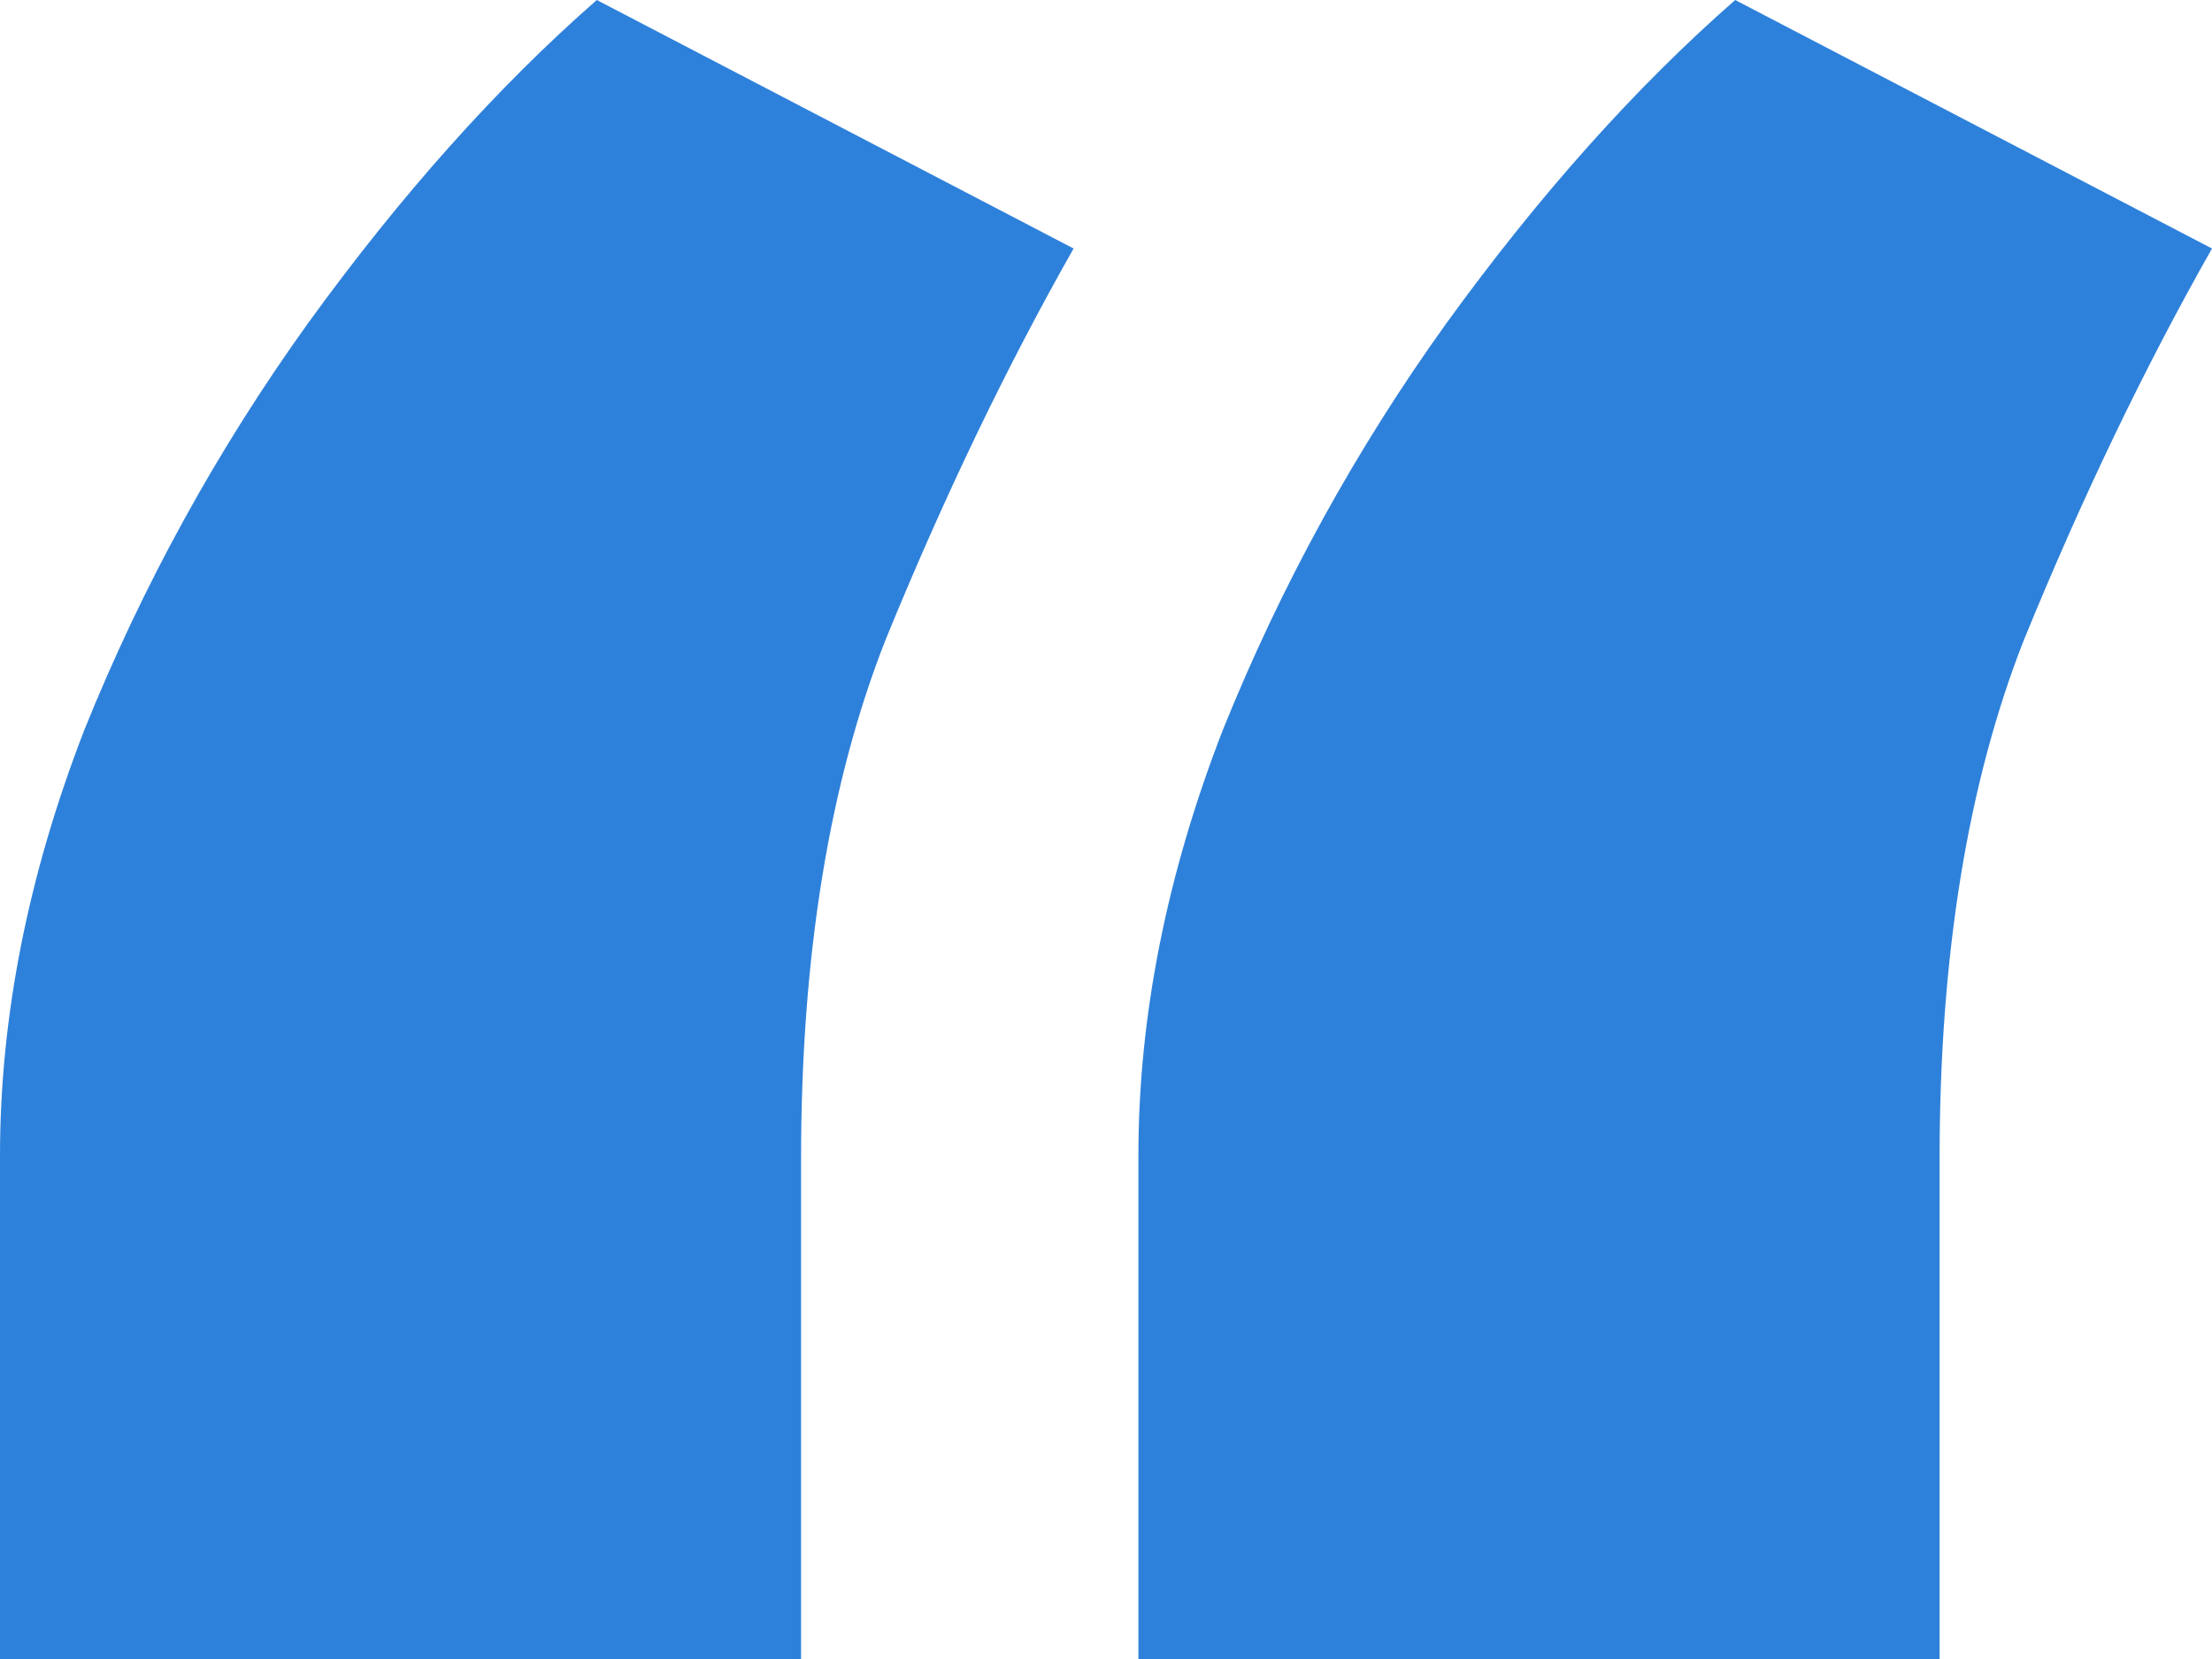
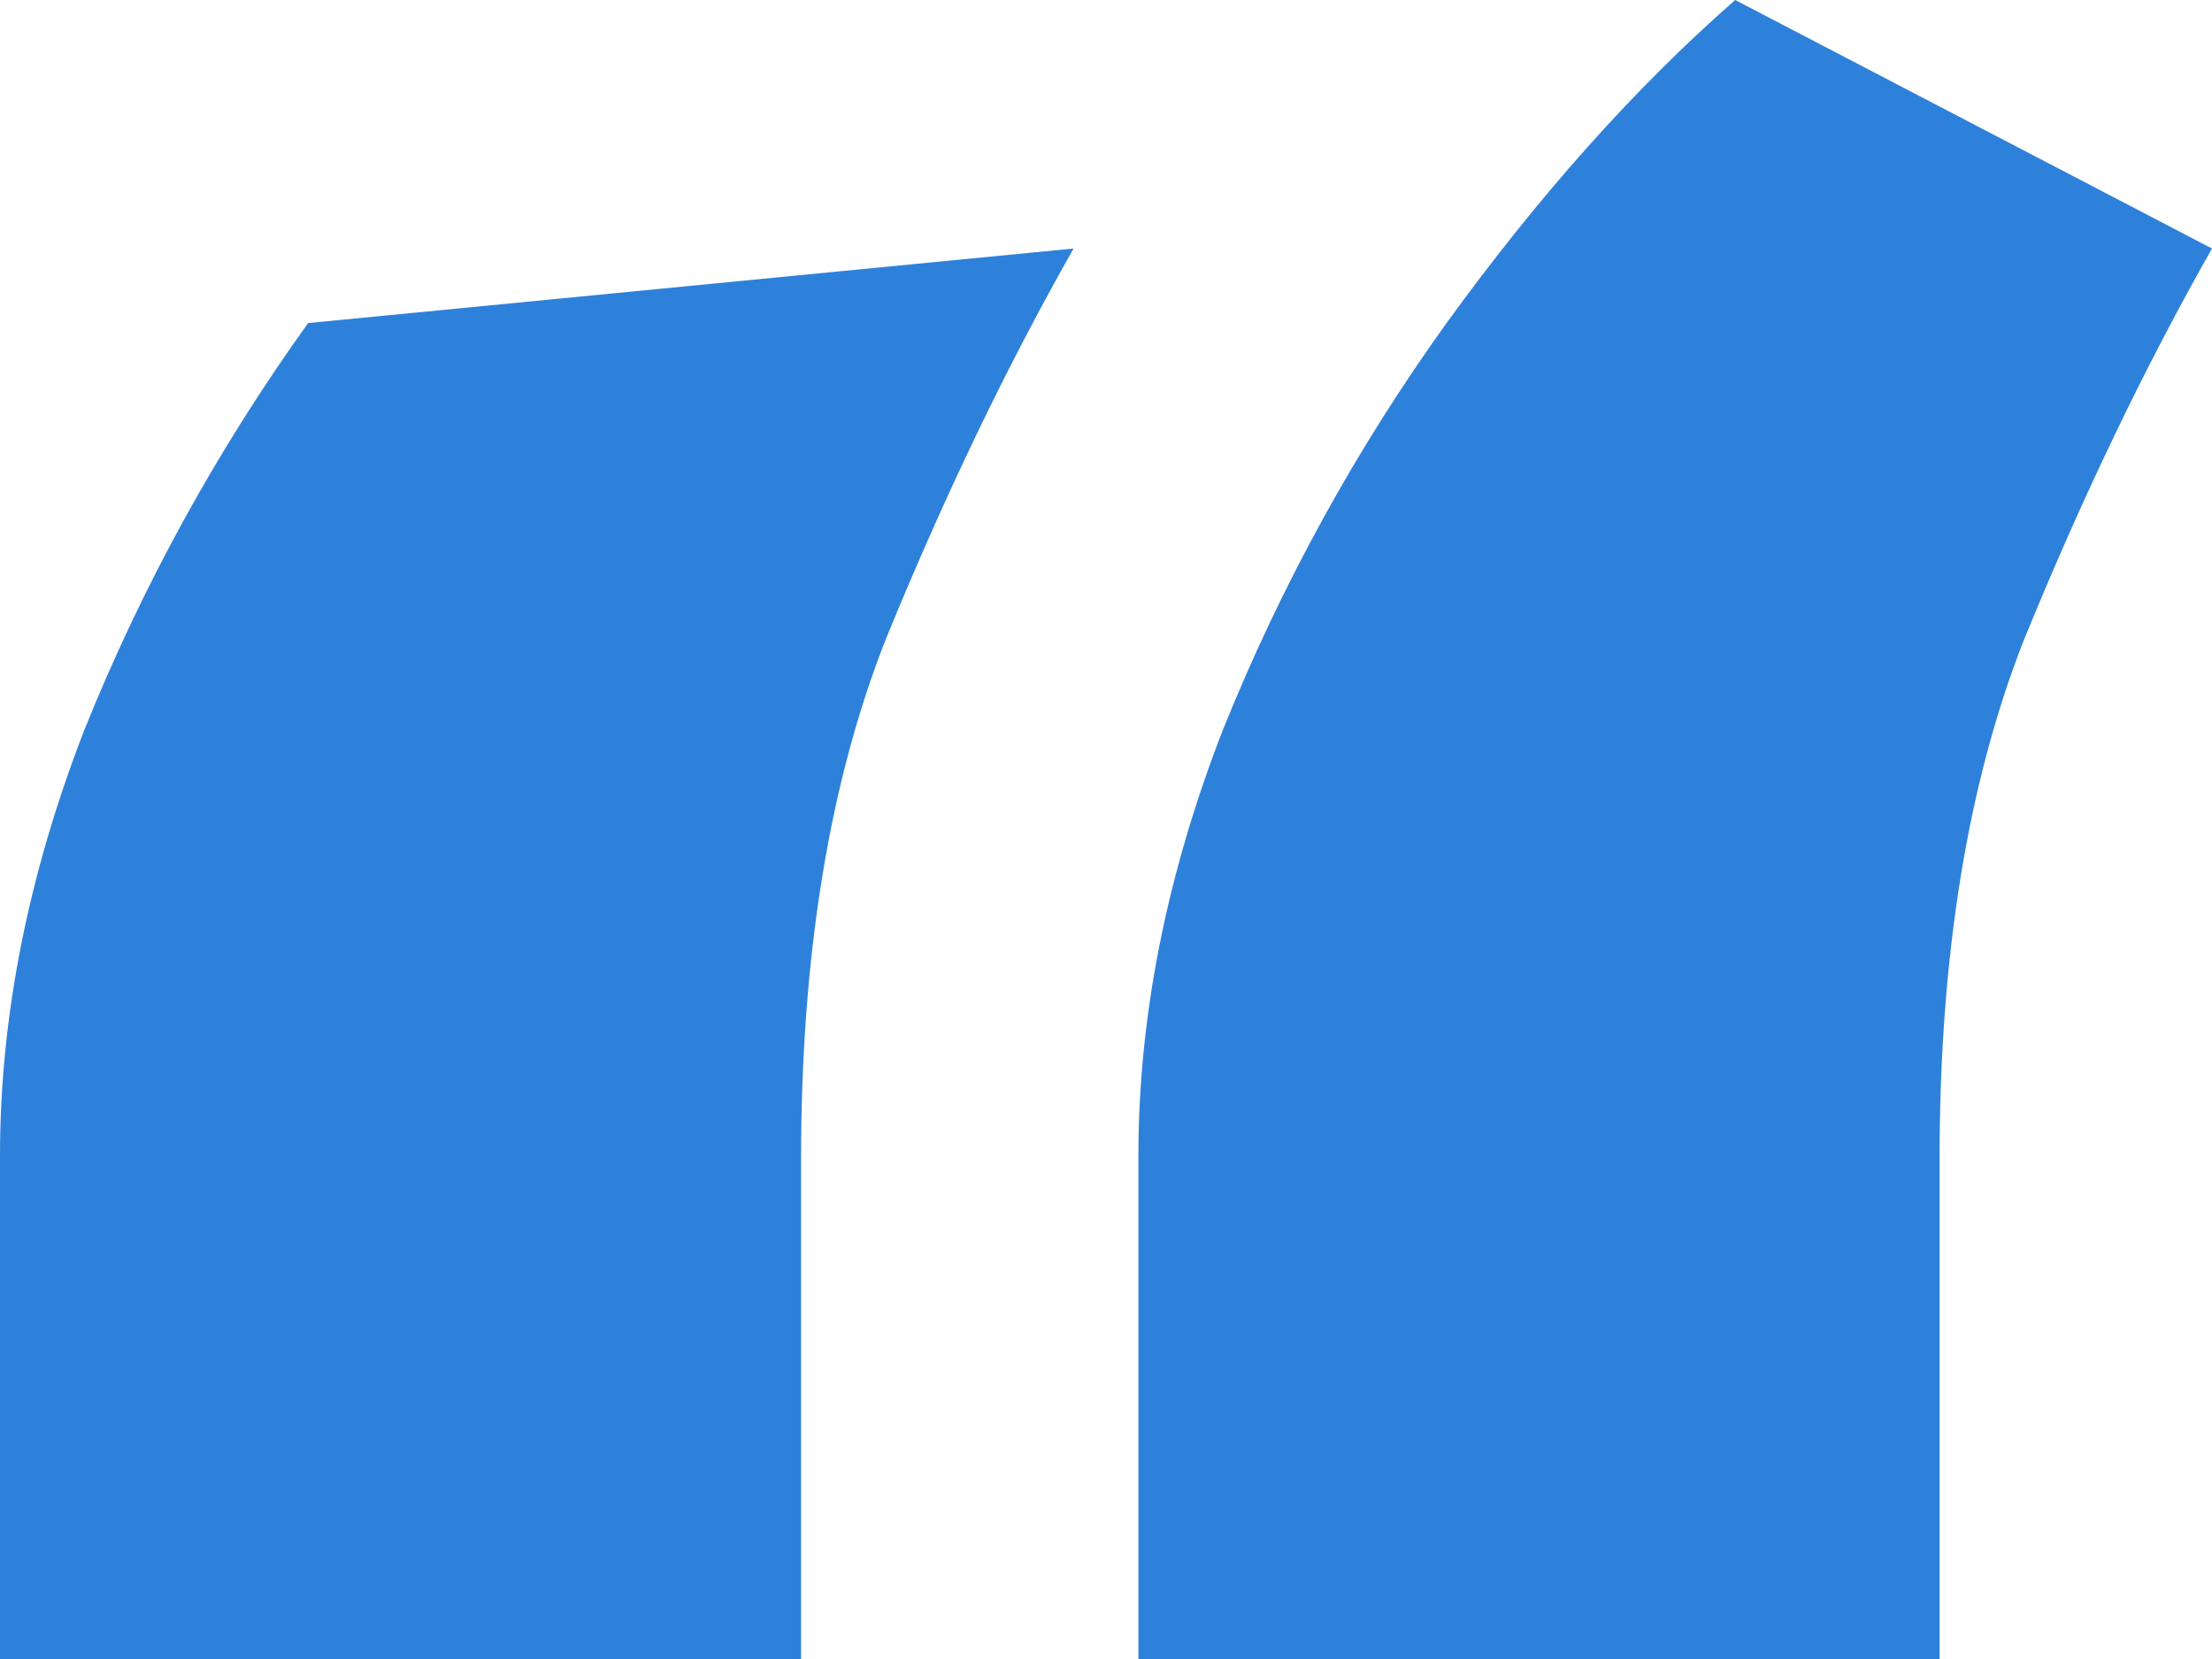
<svg xmlns="http://www.w3.org/2000/svg" width="20" height="15" viewBox="0 0 20 15" fill="none">
-   <path d="M0 15V10.449C0 9.195 0.254 7.912 0.762 6.601C1.29 5.29 1.965 4.064 2.786 2.921C3.627 1.76 4.497 0.787 5.396 0L9.707 2.247C9.101 3.315 8.534 4.494 8.006 5.787C7.498 7.079 7.243 8.642 7.243 10.477V15H0ZM10.293 15V10.449C10.293 9.195 10.547 7.912 11.056 6.601C11.584 5.29 12.258 4.064 13.079 2.921C13.92 1.76 14.79 0.787 15.689 0L20 2.247C19.394 3.315 18.827 4.494 18.299 5.787C17.791 7.079 17.537 8.642 17.537 10.477V15H10.293Z" fill="#2E81DA" />
+   <path d="M0 15V10.449C0 9.195 0.254 7.912 0.762 6.601C1.29 5.29 1.965 4.064 2.786 2.921L9.707 2.247C9.101 3.315 8.534 4.494 8.006 5.787C7.498 7.079 7.243 8.642 7.243 10.477V15H0ZM10.293 15V10.449C10.293 9.195 10.547 7.912 11.056 6.601C11.584 5.29 12.258 4.064 13.079 2.921C13.92 1.76 14.79 0.787 15.689 0L20 2.247C19.394 3.315 18.827 4.494 18.299 5.787C17.791 7.079 17.537 8.642 17.537 10.477V15H10.293Z" fill="#2E81DA" />
</svg>